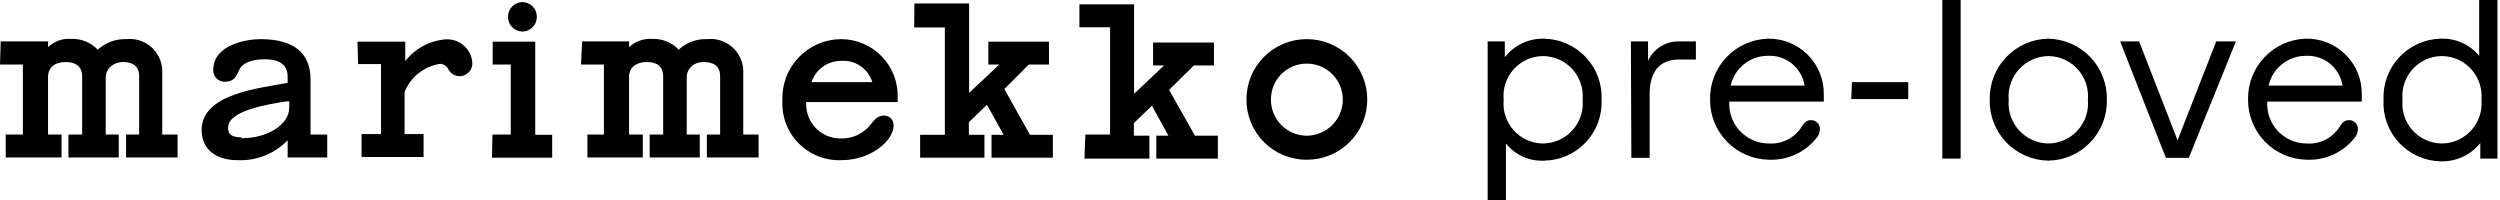
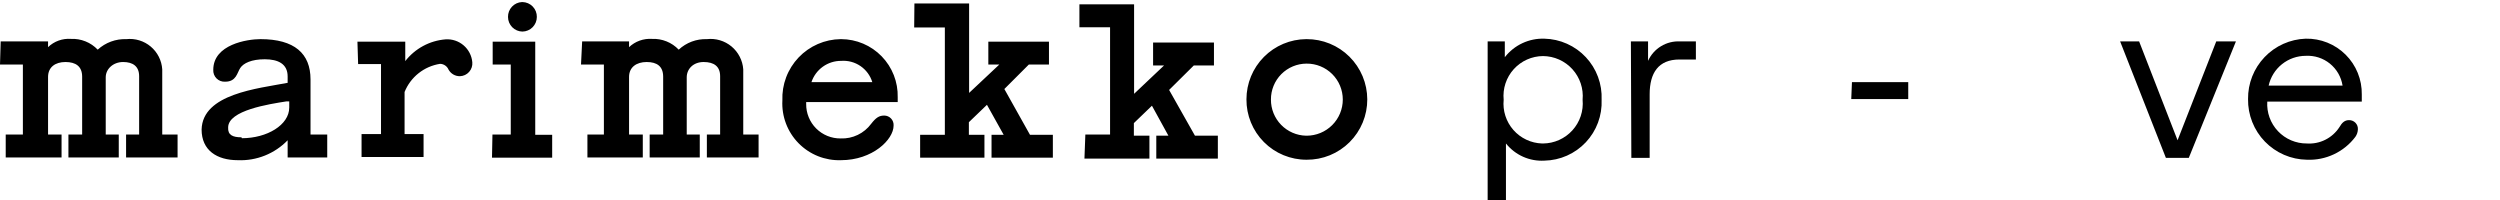
<svg xmlns="http://www.w3.org/2000/svg" width="300" height="24" viewBox="0 0 300 24" fill="none">
  <path d="M0.082 4.97H5.767V5.657C6.129 5.308 6.561 5.039 7.034 4.869C7.507 4.699 8.011 4.63 8.513 4.668C9.109 4.641 9.705 4.742 10.259 4.965C10.813 5.187 11.313 5.526 11.725 5.959C12.66 5.104 13.892 4.651 15.158 4.696C15.681 4.639 16.21 4.689 16.714 4.842C17.217 4.995 17.684 5.249 18.087 5.588C18.49 5.926 18.82 6.343 19.058 6.813C19.295 7.282 19.435 7.795 19.469 8.32V16.146H21.309V18.892H15.13V16.146H16.696V9.144C16.696 7.963 15.954 7.442 14.774 7.442C13.593 7.442 12.687 8.265 12.687 9.281V16.146H14.252V18.892H8.211V16.146H9.858V9.199C9.858 7.963 9.089 7.442 7.854 7.442C6.618 7.442 5.767 8.073 5.767 9.226V16.146H7.387V18.892H0.686V16.146H2.746V7.744H0L0.082 4.97ZM34.517 9.94V9.172C34.517 7.661 33.364 7.112 31.771 7.112C30.178 7.112 29.217 7.579 28.833 8.156C28.448 8.732 28.366 9.803 27.021 9.803C26.83 9.815 26.639 9.787 26.46 9.719C26.281 9.652 26.119 9.547 25.984 9.412C25.849 9.277 25.744 9.114 25.677 8.936C25.609 8.757 25.581 8.566 25.593 8.375C25.593 5.327 29.684 4.696 31.249 4.696C35.341 4.696 37.263 6.426 37.263 9.529V16.146H39.268V18.892H34.517V16.833C33.745 17.632 32.812 18.258 31.78 18.67C30.748 19.082 29.641 19.27 28.531 19.222C26.032 19.222 24.192 18.041 24.192 15.542C24.302 11.258 30.92 10.627 34.517 9.94ZM29.025 16.586C32.046 16.586 34.709 14.993 34.709 12.906V12.165H34.38C32.293 12.494 27.378 13.236 27.378 15.295C27.323 16.201 27.927 16.476 28.97 16.476L29.025 16.586ZM42.892 4.998H48.632V7.332C49.212 6.585 49.941 5.968 50.773 5.519C51.605 5.069 52.522 4.799 53.465 4.723C54.253 4.67 55.031 4.927 55.631 5.441C56.232 5.954 56.607 6.682 56.677 7.469C56.696 7.678 56.672 7.888 56.607 8.087C56.541 8.286 56.436 8.47 56.297 8.626C56.158 8.783 55.989 8.91 55.799 8.999C55.61 9.088 55.404 9.137 55.194 9.144C54.915 9.149 54.639 9.077 54.397 8.937C54.155 8.796 53.956 8.593 53.822 8.348C53.737 8.147 53.596 7.976 53.415 7.854C53.235 7.732 53.023 7.665 52.806 7.661C51.864 7.807 50.977 8.195 50.23 8.787C49.484 9.379 48.905 10.155 48.549 11.039V16.091H50.828V18.837H43.387V16.091H45.721V7.689H42.975L42.892 4.998ZM59.094 16.146H61.291V7.744H59.121V4.998H64.229V16.174H66.261V18.92H59.039L59.094 16.146ZM62.691 0.247C62.922 0.251 63.15 0.3 63.361 0.391C63.573 0.483 63.765 0.615 63.926 0.781C64.086 0.947 64.213 1.143 64.298 1.357C64.383 1.572 64.425 1.801 64.421 2.032C64.421 2.493 64.24 2.936 63.916 3.265C63.592 3.594 63.152 3.782 62.691 3.789C62.23 3.782 61.79 3.594 61.466 3.265C61.142 2.936 60.961 2.493 60.961 2.032C60.953 1.575 61.124 1.133 61.437 0.8C61.749 0.467 62.18 0.268 62.636 0.247H62.691ZM69.858 4.97H75.487V5.657C75.853 5.312 76.285 5.046 76.757 4.876C77.23 4.706 77.732 4.635 78.233 4.668C78.83 4.641 79.426 4.742 79.98 4.965C80.534 5.187 81.034 5.526 81.446 5.959C82.361 5.108 83.575 4.653 84.824 4.696C85.351 4.635 85.884 4.682 86.392 4.833C86.901 4.984 87.373 5.237 87.781 5.575C88.189 5.914 88.524 6.332 88.766 6.804C89.008 7.275 89.153 7.791 89.19 8.32V16.146H91.03V18.892H84.824V16.146H86.416V9.144C86.416 7.963 85.675 7.442 84.439 7.442C83.204 7.442 82.407 8.265 82.407 9.281V16.146H83.972V18.892H77.959V16.146H79.579V9.199C79.579 7.963 78.838 7.442 77.602 7.442C76.366 7.442 75.487 8.073 75.487 9.226V16.146H77.135V18.892H70.49V16.146H72.467V7.744H69.721L69.858 4.97ZM100.943 4.696C101.849 4.699 102.745 4.883 103.579 5.237C104.413 5.591 105.168 6.108 105.8 6.758C106.431 7.407 106.927 8.177 107.258 9.02C107.588 9.864 107.747 10.765 107.725 11.67V12.247H96.741V12.467C96.734 13.013 96.836 13.556 97.042 14.062C97.248 14.569 97.553 15.029 97.939 15.415C98.326 15.802 98.786 16.107 99.292 16.313C99.799 16.518 100.341 16.621 100.888 16.613C101.594 16.64 102.295 16.493 102.932 16.187C103.568 15.881 104.12 15.424 104.54 14.856C105.117 14.114 105.501 13.867 106.105 13.867C106.26 13.867 106.414 13.898 106.556 13.96C106.698 14.022 106.826 14.112 106.932 14.226C107.038 14.339 107.119 14.473 107.17 14.619C107.222 14.765 107.242 14.921 107.231 15.075C107.231 16.75 104.705 19.222 100.915 19.222C99.972 19.254 99.032 19.089 98.156 18.738C97.279 18.387 96.485 17.858 95.824 17.184C95.163 16.51 94.65 15.706 94.316 14.823C93.982 13.94 93.835 12.998 93.886 12.055C93.849 11.109 94.002 10.164 94.337 9.278C94.671 8.392 95.18 7.582 95.832 6.896C96.485 6.21 97.269 5.662 98.137 5.284C99.005 4.906 99.941 4.706 100.888 4.696H100.943ZM104.677 9.858C104.437 9.072 103.936 8.391 103.257 7.927C102.579 7.463 101.763 7.243 100.943 7.304C100.154 7.299 99.384 7.543 98.743 8.001C98.102 8.46 97.622 9.11 97.373 9.858H104.677ZM109.73 0.412H116.293V11.149L119.918 7.744H118.6V4.998H125.876V7.744H123.46L120.522 10.682L123.597 16.174H126.343V18.92H118.984V16.174H120.439L118.435 12.577L116.265 14.664V16.174H118.133V18.92H110.416V16.174H113.382V3.295H109.702L109.73 0.412ZM130.242 16.146H133.208V3.268H129.529V0.522H136.091V11.258L139.689 7.853H138.371V5.107H145.675V7.853H143.259L140.293 10.792L143.396 16.284H146.142V19.03H138.755V16.284H140.21L138.233 12.686L136.064 14.773V16.284H137.931V19.03H130.133L130.242 16.146ZM156.796 4.696C157.748 4.692 158.692 4.876 159.573 5.237C160.454 5.598 161.255 6.129 161.93 6.799C162.606 7.47 163.143 8.267 163.511 9.145C163.879 10.024 164.07 10.966 164.073 11.918C164.077 12.873 163.891 13.819 163.526 14.703C163.161 15.585 162.625 16.387 161.948 17.062C161.271 17.736 160.468 18.269 159.583 18.631C158.699 18.992 157.752 19.174 156.796 19.167C155.845 19.171 154.902 18.985 154.022 18.622C153.142 18.259 152.343 17.724 151.672 17.05C151 16.376 150.469 15.575 150.109 14.694C149.749 13.813 149.567 12.869 149.574 11.918C149.574 10.012 150.328 8.183 151.67 6.83C153.013 5.477 154.836 4.71 156.741 4.696H156.796ZM156.796 16.284C157.366 16.284 157.93 16.171 158.457 15.953C158.983 15.735 159.461 15.416 159.864 15.013C160.267 14.61 160.587 14.132 160.805 13.605C161.023 13.079 161.135 12.515 161.135 11.945C161.135 11.377 161.023 10.814 160.804 10.289C160.586 9.764 160.266 9.287 159.863 8.887C159.459 8.486 158.981 8.169 158.455 7.954C157.928 7.739 157.365 7.63 156.796 7.634C156.231 7.634 155.672 7.745 155.151 7.962C154.629 8.179 154.156 8.498 153.757 8.898C153.359 9.299 153.044 9.774 152.831 10.297C152.617 10.82 152.509 11.38 152.513 11.945C152.505 13.079 152.945 14.17 153.736 14.982C154.528 15.794 155.608 16.262 156.741 16.284H156.796Z" fill="black" />
  <path d="M178.518 4.97H180.577V6.865C181.137 6.145 181.859 5.568 182.685 5.182C183.511 4.795 184.416 4.61 185.328 4.641C186.263 4.662 187.184 4.869 188.038 5.251C188.892 5.633 189.662 6.181 190.301 6.864C190.94 7.547 191.437 8.35 191.762 9.228C192.087 10.105 192.233 11.038 192.193 11.973C192.233 12.906 192.086 13.838 191.761 14.713C191.436 15.589 190.939 16.391 190.299 17.072C189.66 17.752 188.89 18.298 188.036 18.677C187.183 19.055 186.262 19.259 185.328 19.277C184.45 19.328 183.573 19.168 182.77 18.809C181.967 18.451 181.262 17.905 180.714 17.218V24H178.518V4.97ZM185.163 17.218C185.828 17.213 186.485 17.07 187.092 16.798C187.699 16.526 188.243 16.131 188.69 15.638C189.136 15.145 189.476 14.565 189.686 13.934C189.897 13.303 189.974 12.635 189.913 11.973C189.974 11.31 189.897 10.642 189.686 10.011C189.476 9.381 189.136 8.8 188.69 8.307C188.243 7.814 187.699 7.419 187.092 7.147C186.485 6.875 185.828 6.733 185.163 6.728C184.499 6.732 183.843 6.875 183.237 7.147C182.631 7.419 182.089 7.815 181.644 8.308C181.2 8.802 180.863 9.383 180.656 10.014C180.448 10.644 180.375 11.312 180.44 11.973C180.376 12.624 180.446 13.283 180.647 13.906C180.848 14.53 181.174 15.105 181.607 15.597C182.04 16.089 182.569 16.487 183.162 16.765C183.754 17.044 184.398 17.198 185.053 17.218H185.163Z" fill="black" />
  <path d="M195.707 4.97H197.767V7.304C198.097 6.573 198.642 5.959 199.328 5.543C200.014 5.126 200.81 4.927 201.611 4.97H203.506V7.14H201.529C199.002 7.14 197.959 8.76 197.959 11.313V18.947H195.762L195.707 4.97Z" fill="black" />
-   <path d="M205.208 11.89C205.185 10.017 205.897 8.21 207.19 6.855C208.483 5.5 210.256 4.705 212.128 4.641C213.014 4.622 213.895 4.783 214.718 5.112C215.541 5.442 216.289 5.935 216.917 6.56C217.545 7.186 218.04 7.931 218.373 8.753C218.706 9.574 218.87 10.455 218.855 11.341C218.855 11.561 218.855 11.863 218.855 12.192H207.515C207.477 12.839 207.572 13.486 207.794 14.095C208.016 14.703 208.36 15.26 208.805 15.73C209.25 16.201 209.786 16.576 210.381 16.831C210.976 17.087 211.617 17.219 212.265 17.218C213.03 17.268 213.794 17.115 214.479 16.772C215.165 16.429 215.746 15.91 216.164 15.268C216.494 14.691 216.823 14.417 217.318 14.417C217.462 14.413 217.605 14.438 217.739 14.493C217.872 14.547 217.993 14.628 218.094 14.731C218.194 14.834 218.273 14.957 218.323 15.092C218.374 15.227 218.396 15.371 218.389 15.515C218.378 15.84 218.273 16.155 218.087 16.421C217.411 17.316 216.529 18.034 215.515 18.512C214.5 18.991 213.385 19.215 212.265 19.167C211.324 19.153 210.395 18.953 209.531 18.58C208.667 18.206 207.885 17.666 207.229 16.991C206.574 16.315 206.058 15.517 205.711 14.642C205.364 13.766 205.193 12.832 205.208 11.89ZM216.549 10.27C216.387 9.232 215.844 8.292 215.027 7.632C214.21 6.972 213.176 6.64 212.128 6.7C211.091 6.701 210.085 7.055 209.276 7.704C208.467 8.353 207.904 9.258 207.679 10.27H216.549Z" fill="black" />
  <path d="M222.234 9.858H228.989V11.89H222.151L222.234 9.858Z" fill="black" />
-   <path d="M233.08 0H235.277V19.03H233.08V0Z" fill="black" />
-   <path d="M238.765 11.972C238.743 11.029 238.907 10.09 239.249 9.211C239.591 8.331 240.103 7.527 240.756 6.846C241.41 6.165 242.191 5.619 243.055 5.241C243.92 4.862 244.851 4.658 245.794 4.641C246.738 4.658 247.669 4.862 248.533 5.241C249.398 5.619 250.179 6.165 250.832 6.846C251.485 7.527 251.998 8.331 252.339 9.211C252.681 10.09 252.846 11.029 252.824 11.972C252.846 12.915 252.681 13.852 252.339 14.73C251.997 15.608 251.484 16.41 250.831 17.089C250.177 17.768 249.396 18.311 248.531 18.686C247.667 19.062 246.737 19.262 245.794 19.277C244.852 19.262 243.922 19.062 243.057 18.686C242.193 18.311 241.412 17.768 240.758 17.089C240.105 16.41 239.592 15.608 239.25 14.73C238.908 13.852 238.743 12.915 238.765 11.972ZM245.794 17.217C246.46 17.212 247.116 17.07 247.724 16.798C248.331 16.526 248.875 16.131 249.321 15.638C249.768 15.145 250.107 14.565 250.318 13.934C250.528 13.303 250.606 12.635 250.545 11.972C250.606 11.31 250.528 10.642 250.318 10.011C250.107 9.38 249.768 8.8 249.321 8.307C248.875 7.814 248.331 7.419 247.724 7.147C247.116 6.875 246.46 6.732 245.794 6.728C245.13 6.737 244.476 6.882 243.87 7.155C243.265 7.429 242.723 7.824 242.277 8.316C241.831 8.808 241.492 9.386 241.28 10.016C241.067 10.645 240.987 11.311 241.044 11.972C240.987 12.634 241.067 13.3 241.28 13.929C241.492 14.558 241.831 15.137 242.277 15.629C242.723 16.121 243.265 16.516 243.87 16.79C244.476 17.063 245.13 17.208 245.794 17.217Z" fill="black" />
  <path d="M256.695 4.97L261.308 16.833L265.949 4.97H268.311L262.654 18.947H259.908L254.416 4.97H256.695Z" fill="black" />
  <path d="M269.766 11.89C269.744 10.017 270.455 8.21 271.749 6.855C273.042 5.5 274.814 4.705 276.686 4.641C277.573 4.622 278.454 4.783 279.276 5.112C280.099 5.442 280.847 5.935 281.475 6.56C282.103 7.186 282.599 7.931 282.932 8.753C283.265 9.574 283.429 10.455 283.414 11.341C283.414 11.561 283.414 11.863 283.414 12.192H272.073C272.032 12.84 272.124 13.489 272.344 14.099C272.565 14.709 272.909 15.268 273.354 15.739C273.8 16.211 274.338 16.585 274.935 16.84C275.532 17.094 276.175 17.223 276.824 17.218C277.588 17.268 278.353 17.115 279.038 16.772C279.723 16.429 280.305 15.91 280.723 15.268C281.052 14.691 281.382 14.417 281.876 14.417C282.02 14.413 282.164 14.438 282.297 14.493C282.431 14.547 282.552 14.628 282.652 14.731C282.753 14.834 282.831 14.957 282.882 15.092C282.933 15.227 282.955 15.371 282.947 15.515C282.937 15.84 282.832 16.155 282.645 16.421C281.97 17.316 281.087 18.034 280.073 18.512C279.059 18.991 277.944 19.215 276.824 19.167C275.882 19.153 274.953 18.953 274.089 18.58C273.225 18.206 272.443 17.666 271.788 16.991C271.132 16.315 270.617 15.517 270.27 14.642C269.923 13.766 269.752 12.832 269.766 11.89ZM281.107 10.27C280.945 9.232 280.403 8.292 279.586 7.632C278.769 6.972 277.735 6.64 276.686 6.7C275.649 6.701 274.644 7.055 273.835 7.704C273.026 8.353 272.463 9.258 272.238 10.27H281.107Z" fill="black" />
-   <path d="M286.022 11.973C285.982 11.04 286.128 10.109 286.451 9.234C286.774 8.358 287.268 7.556 287.904 6.874C288.541 6.191 289.307 5.642 290.158 5.259C291.008 4.875 291.927 4.665 292.86 4.641C293.74 4.601 294.618 4.766 295.423 5.124C296.228 5.481 296.94 6.021 297.501 6.7V0H299.697V19.03H297.638V17.163C297.068 17.876 296.339 18.447 295.51 18.828C294.68 19.21 293.773 19.392 292.86 19.359C291.921 19.339 290.996 19.129 290.14 18.744C289.283 18.358 288.513 17.805 287.875 17.115C287.237 16.426 286.745 15.616 286.426 14.732C286.108 13.849 285.971 12.91 286.022 11.973ZM293.025 17.217C293.69 17.212 294.347 17.07 294.954 16.798C295.561 16.526 296.105 16.131 296.552 15.638C296.998 15.145 297.337 14.565 297.548 13.934C297.759 13.303 297.836 12.635 297.775 11.973C297.836 11.31 297.759 10.642 297.548 10.011C297.337 9.38 296.998 8.8 296.552 8.307C296.105 7.814 295.561 7.419 294.954 7.147C294.347 6.875 293.69 6.733 293.025 6.728C292.361 6.732 291.705 6.875 291.099 7.147C290.493 7.419 289.951 7.815 289.506 8.308C289.062 8.802 288.725 9.382 288.518 10.013C288.31 10.644 288.237 11.312 288.302 11.973C288.237 12.633 288.31 13.301 288.518 13.932C288.725 14.562 289.062 15.143 289.506 15.637C289.951 16.13 290.493 16.526 291.099 16.798C291.705 17.07 292.361 17.213 293.025 17.217Z" fill="black" />
</svg>